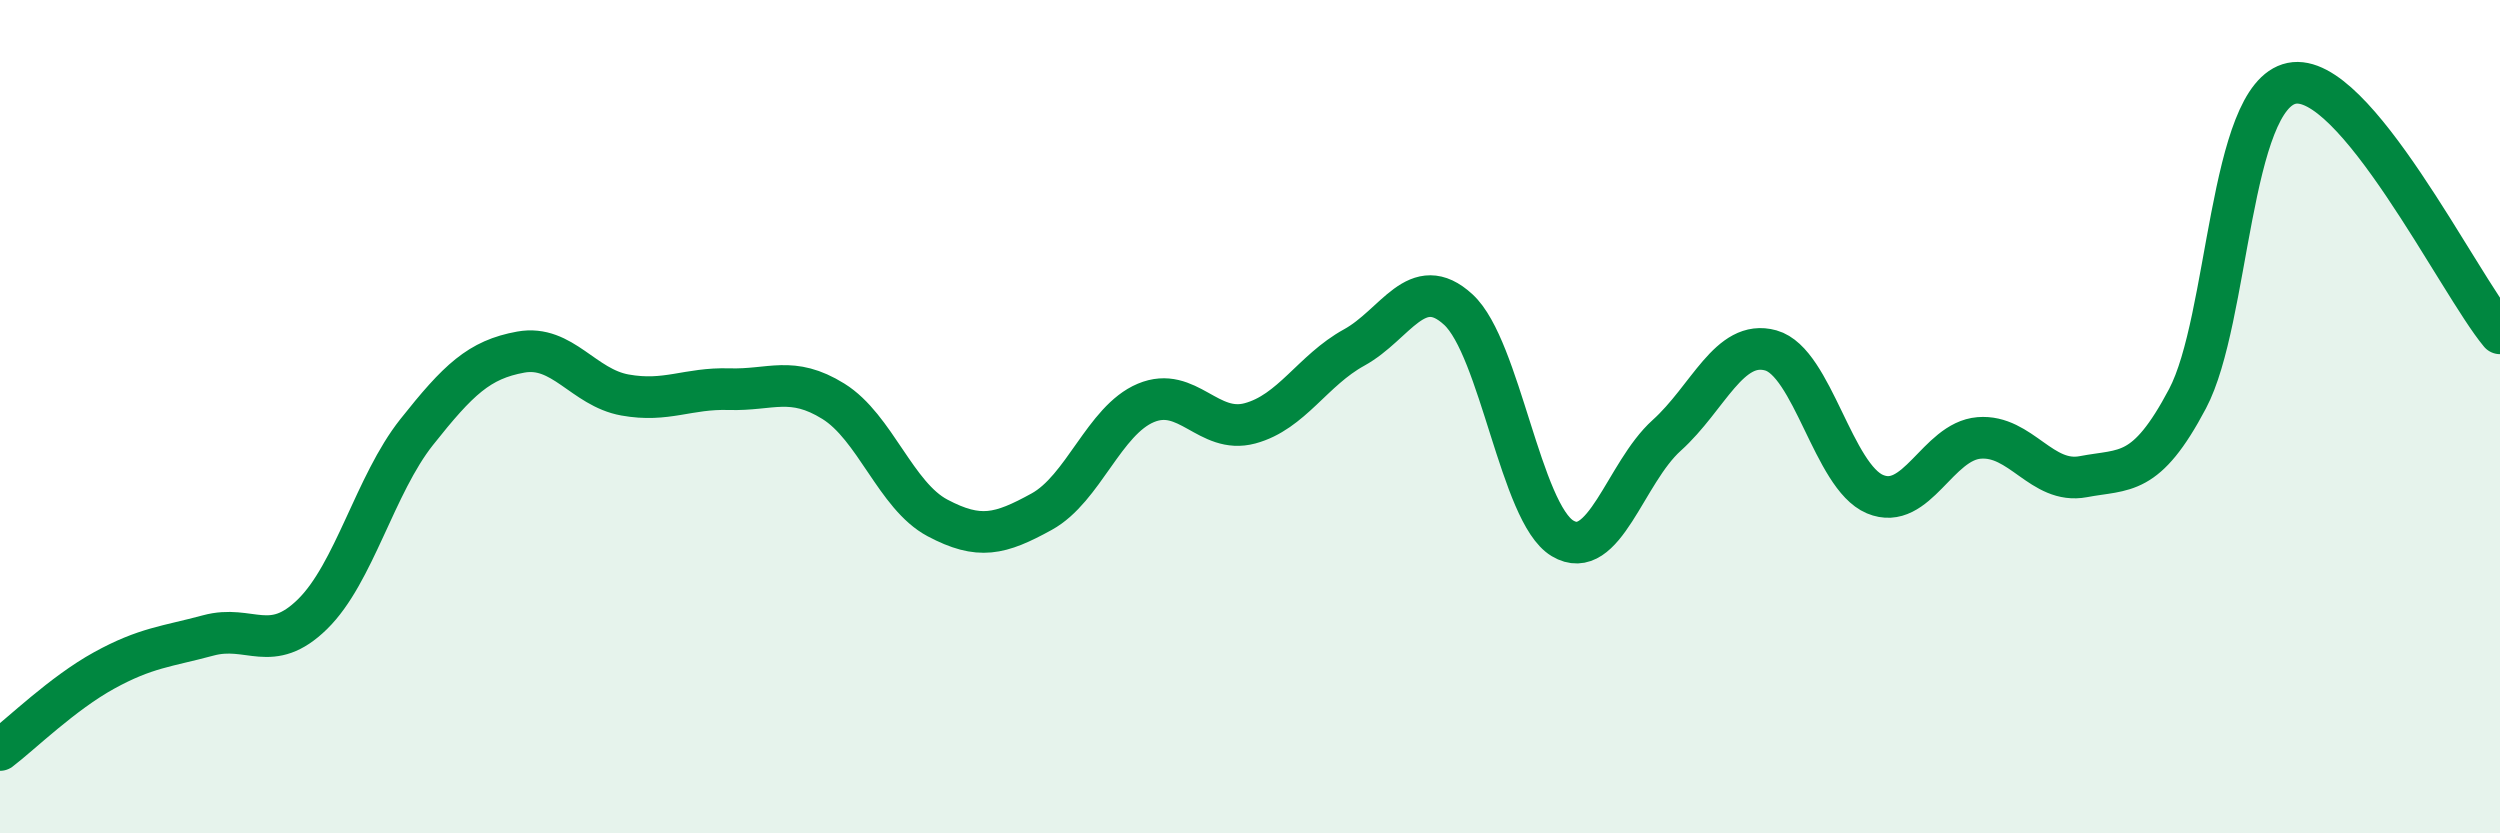
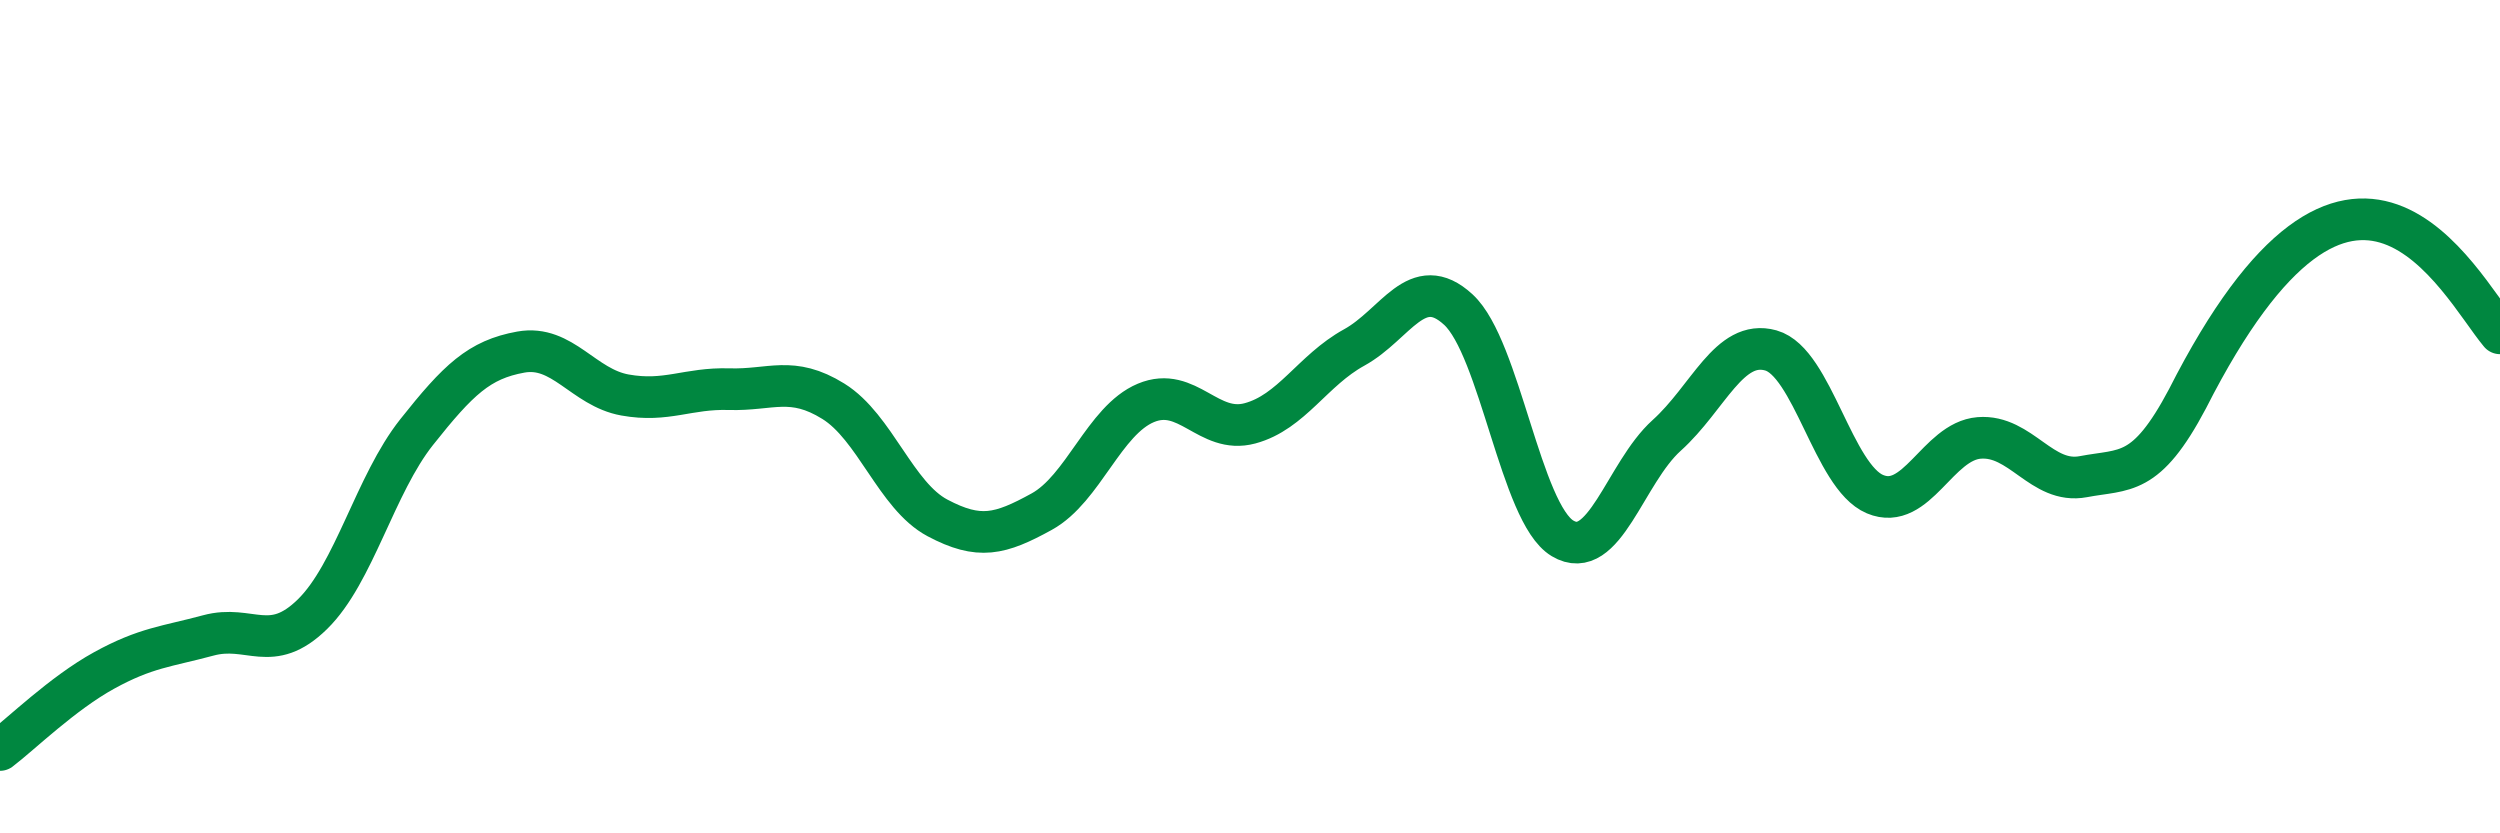
<svg xmlns="http://www.w3.org/2000/svg" width="60" height="20" viewBox="0 0 60 20">
-   <path d="M 0,18 C 0.5,17.62 1.5,16.64 2.5,16.09 C 3.5,15.54 4,15.52 5,15.25 C 6,14.98 6.5,15.72 7.5,14.74 C 8.5,13.76 9,11.63 10,10.37 C 11,9.11 11.5,8.63 12.5,8.45 C 13.5,8.27 14,9.3 15,9.48 C 16,9.66 16.5,9.31 17.5,9.34 C 18.5,9.37 19,9.01 20,9.63 C 21,10.25 21.5,11.9 22.5,12.43 C 23.5,12.96 24,12.83 25,12.28 C 26,11.73 26.5,10.09 27.5,9.67 C 28.5,9.25 29,10.43 30,10.16 C 31,9.89 31.5,8.89 32.5,8.34 C 33.5,7.79 34,6.51 35,7.43 C 36,8.35 36.5,12.32 37.5,12.92 C 38.5,13.52 39,11.35 40,10.45 C 41,9.55 41.5,8.13 42.5,8.41 C 43.5,8.69 44,11.44 45,11.86 C 46,12.28 46.5,10.59 47.5,10.51 C 48.5,10.43 49,11.63 50,11.44 C 51,11.25 51.5,11.46 52.5,9.57 C 53.5,7.68 53.5,2.31 55,2 C 56.5,1.69 59,6.8 60,8L60 20L0 20Z" fill="#008740" opacity="0.1" stroke-linecap="round" stroke-linejoin="round" />
-   <path d="M 0,18 C 0.5,17.62 1.5,16.64 2.5,16.09 C 3.5,15.54 4,15.52 5,15.25 C 6,14.98 6.5,15.72 7.5,14.74 C 8.5,13.76 9,11.63 10,10.37 C 11,9.11 11.5,8.63 12.5,8.45 C 13.5,8.27 14,9.3 15,9.48 C 16,9.66 16.5,9.31 17.5,9.34 C 18.5,9.37 19,9.01 20,9.63 C 21,10.25 21.5,11.9 22.5,12.43 C 23.5,12.96 24,12.83 25,12.28 C 26,11.73 26.5,10.09 27.5,9.67 C 28.5,9.25 29,10.43 30,10.16 C 31,9.89 31.5,8.89 32.5,8.34 C 33.5,7.79 34,6.51 35,7.43 C 36,8.35 36.5,12.32 37.5,12.92 C 38.5,13.52 39,11.35 40,10.45 C 41,9.55 41.5,8.13 42.5,8.41 C 43.5,8.69 44,11.44 45,11.86 C 46,12.28 46.5,10.59 47.5,10.51 C 48.5,10.43 49,11.63 50,11.44 C 51,11.25 51.5,11.46 52.5,9.57 C 53.5,7.68 53.5,2.31 55,2 C 56.5,1.69 59,6.8 60,8" stroke="#008740" stroke-width="1" fill="none" stroke-linecap="round" stroke-linejoin="round" />
+   <path d="M 0,18 C 0.5,17.62 1.5,16.64 2.5,16.09 C 3.5,15.54 4,15.52 5,15.25 C 6,14.98 6.5,15.72 7.5,14.74 C 8.5,13.76 9,11.63 10,10.37 C 11,9.11 11.5,8.63 12.5,8.45 C 13.5,8.27 14,9.3 15,9.48 C 16,9.66 16.5,9.31 17.5,9.34 C 18.5,9.37 19,9.01 20,9.63 C 21,10.25 21.5,11.9 22.5,12.43 C 23.5,12.96 24,12.83 25,12.28 C 26,11.73 26.5,10.09 27.5,9.67 C 28.5,9.25 29,10.43 30,10.16 C 31,9.89 31.5,8.89 32.5,8.34 C 33.5,7.79 34,6.51 35,7.43 C 36,8.35 36.5,12.32 37.5,12.92 C 38.5,13.52 39,11.35 40,10.45 C 41,9.55 41.5,8.13 42.5,8.41 C 43.5,8.69 44,11.44 45,11.86 C 46,12.28 46.5,10.59 47.5,10.51 C 48.5,10.43 49,11.63 50,11.44 C 51,11.25 51.5,11.46 52.5,9.57 C 56.5,1.69 59,6.8 60,8" stroke="#008740" stroke-width="1" fill="none" stroke-linecap="round" stroke-linejoin="round" />
</svg>